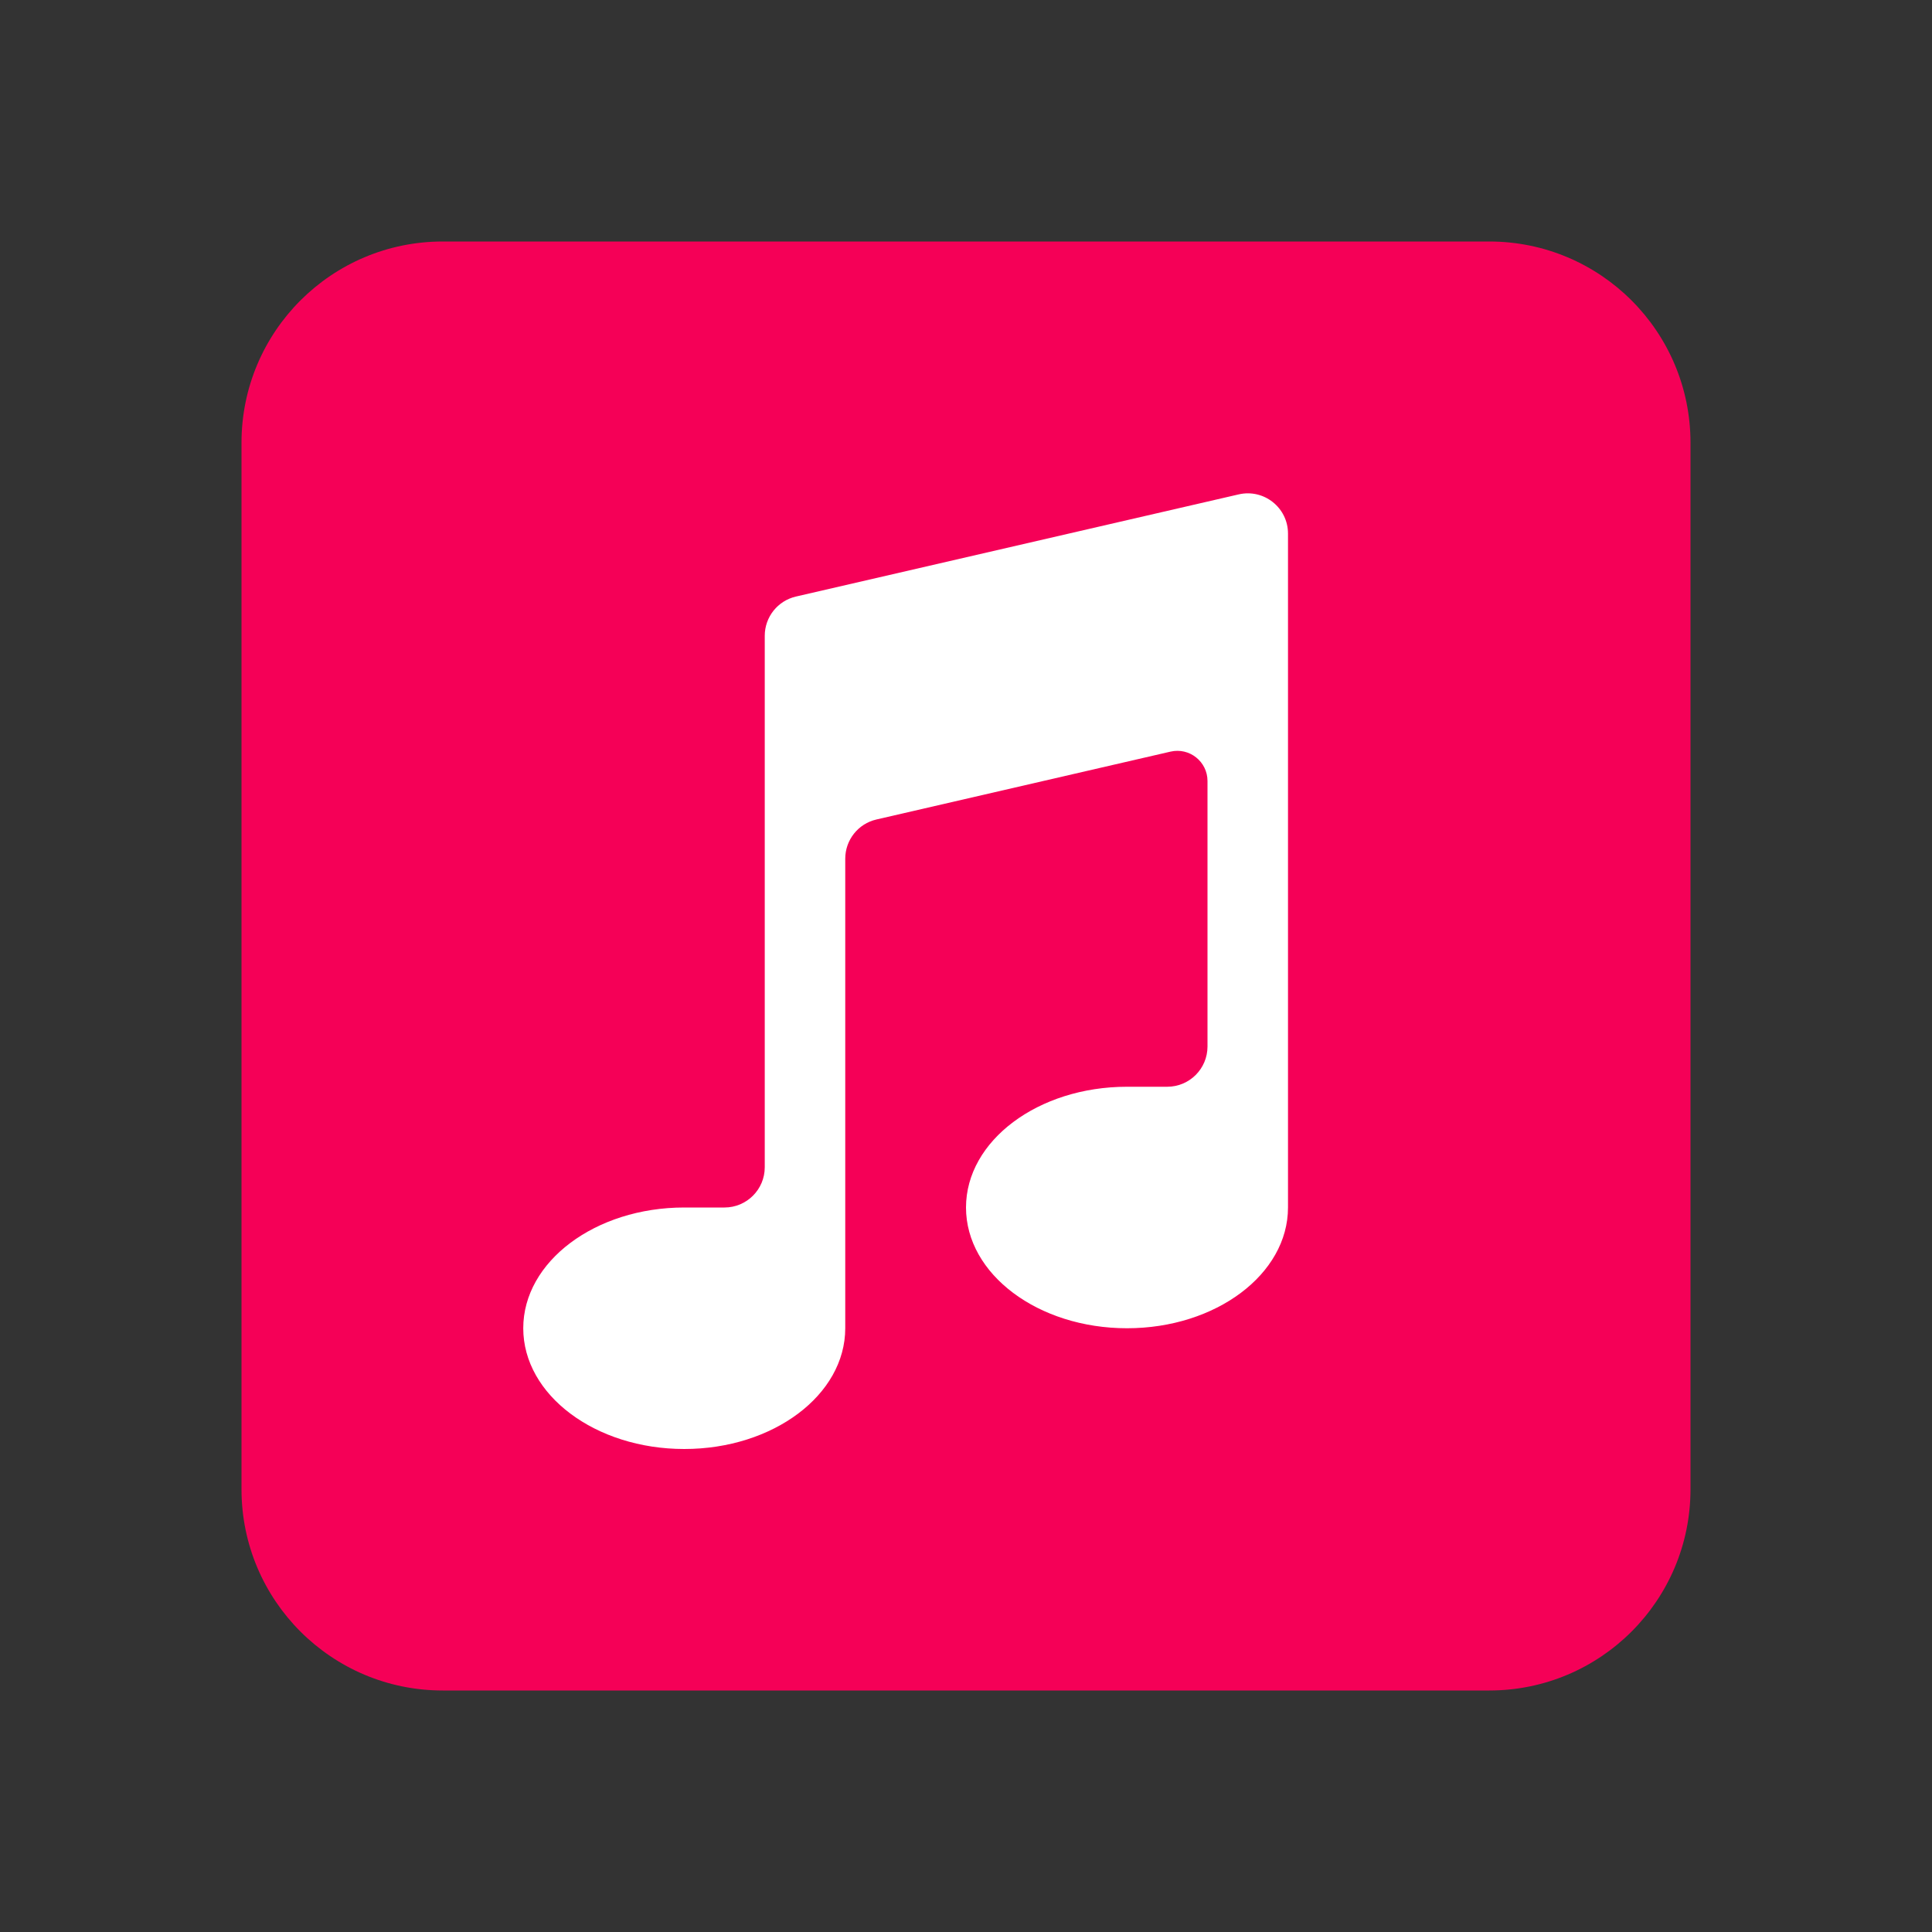
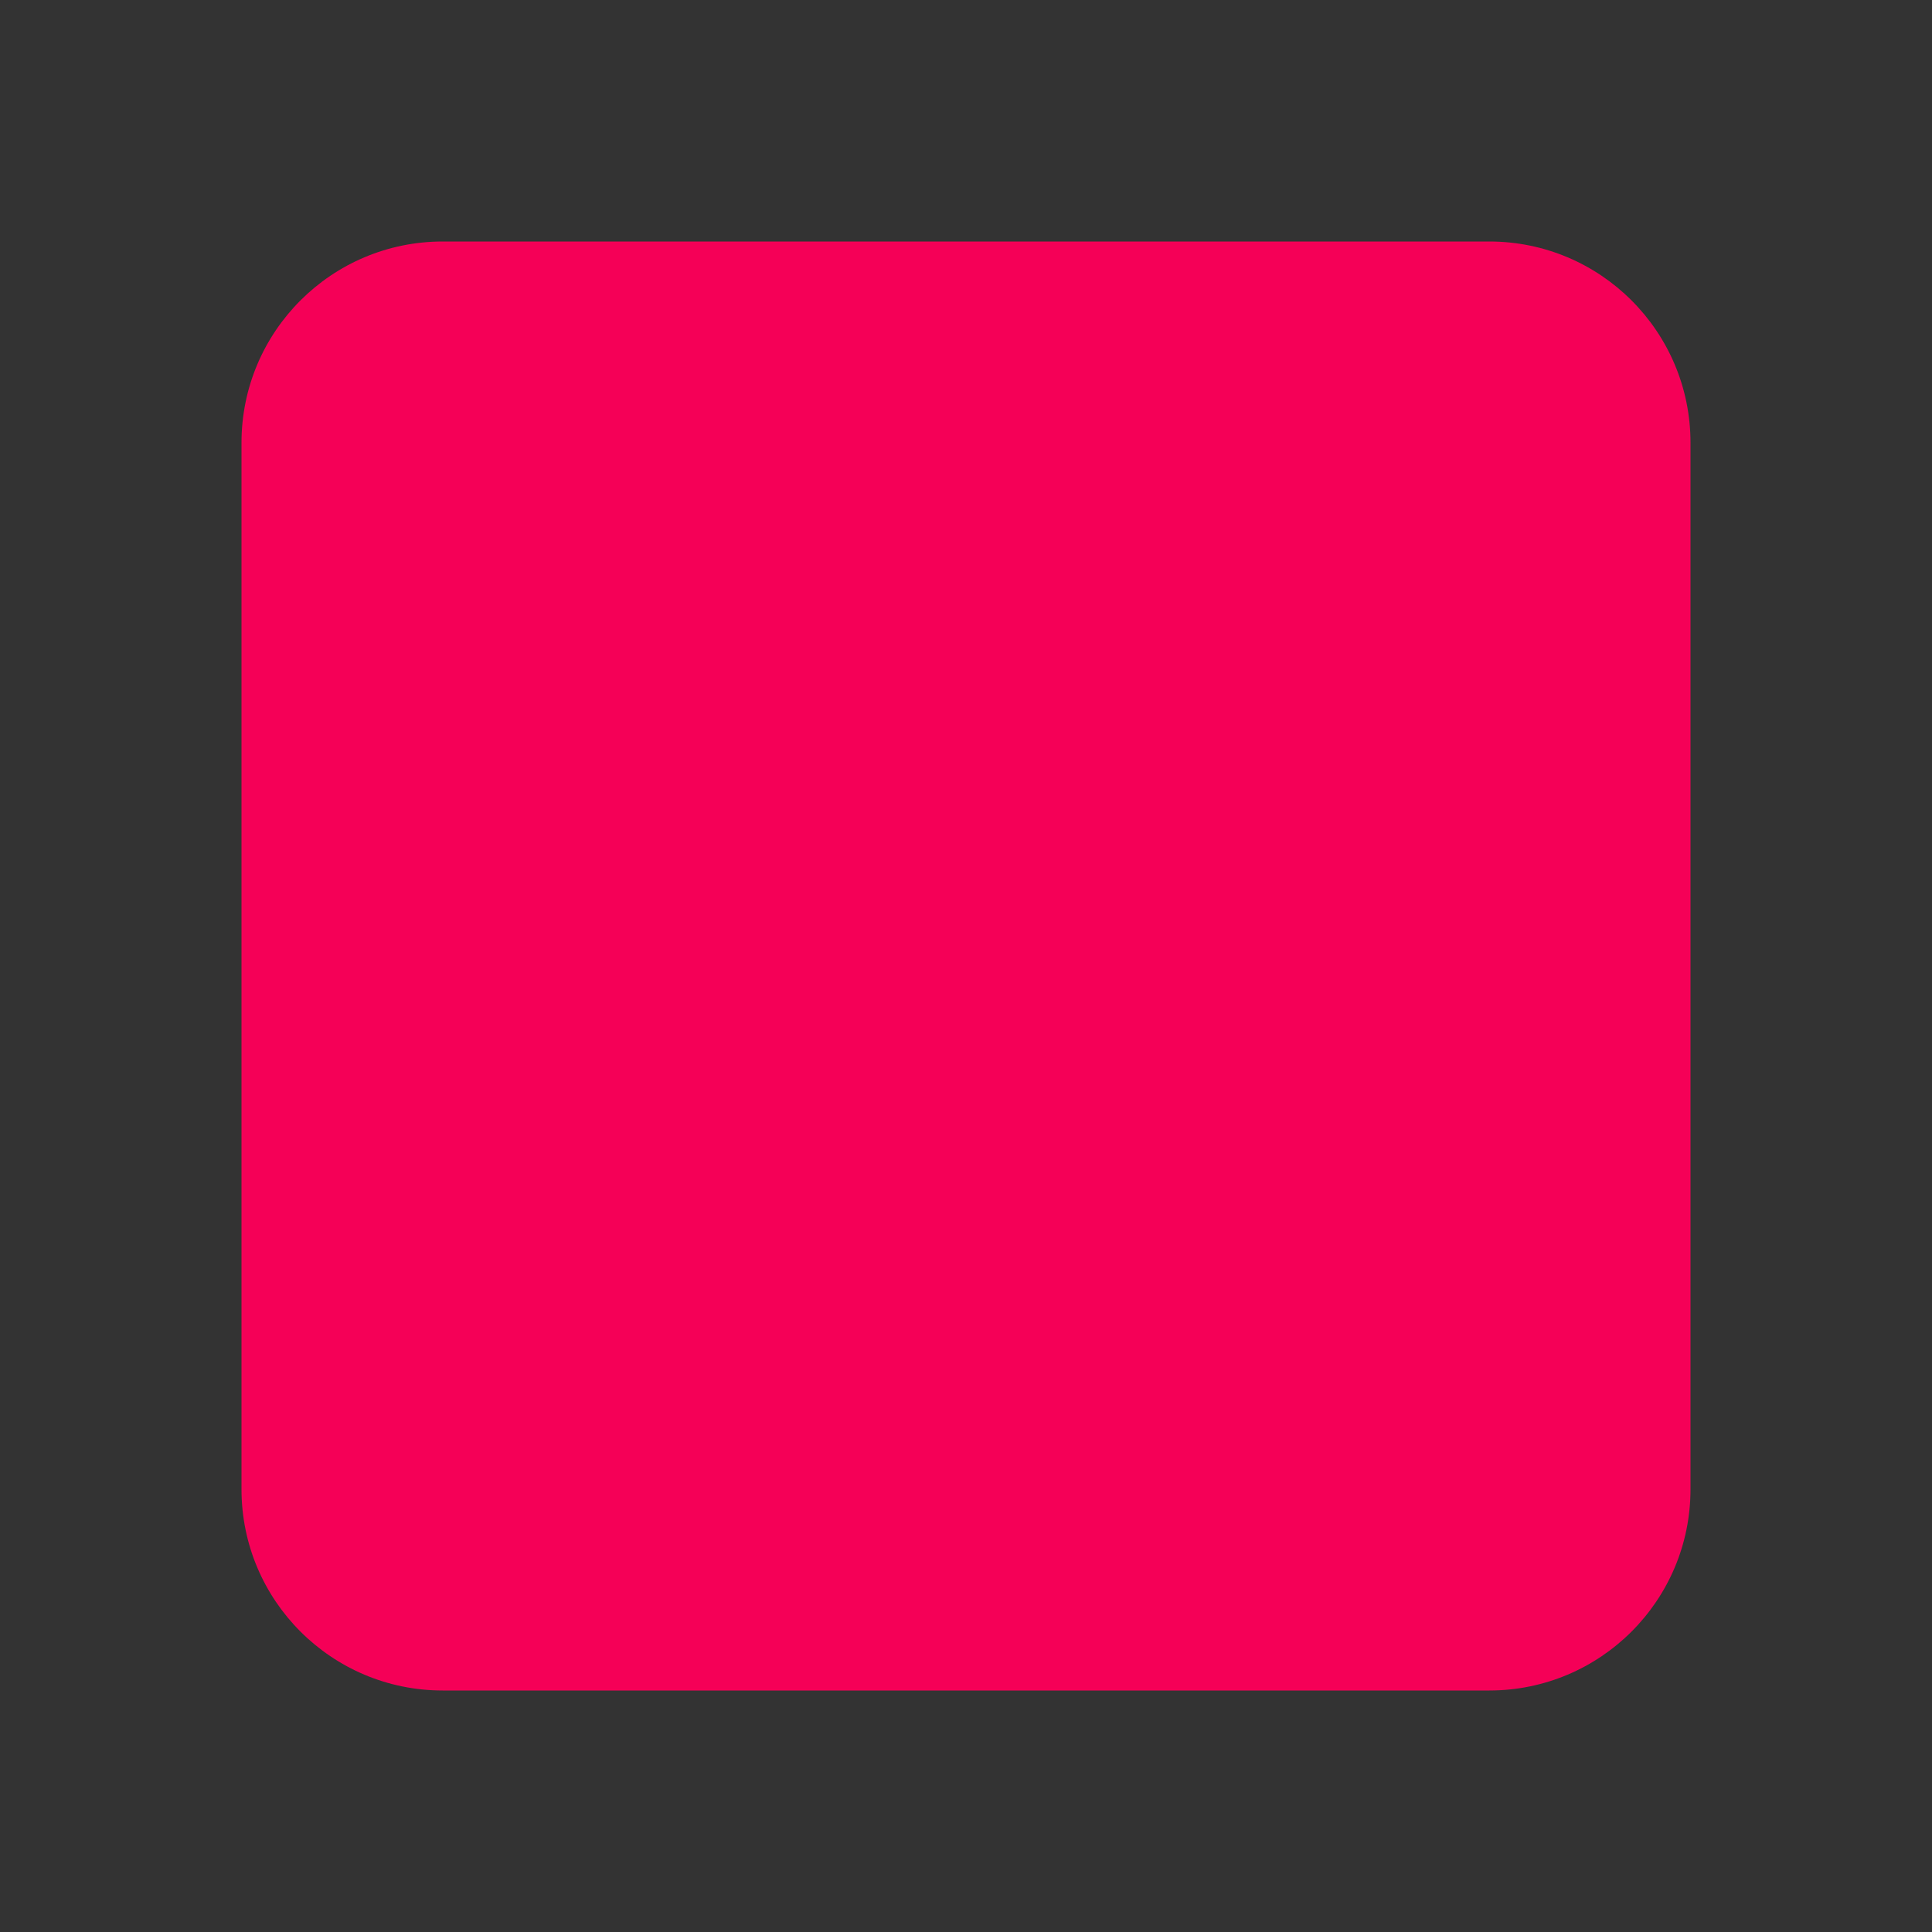
<svg xmlns="http://www.w3.org/2000/svg" viewBox="0 0 48 48" width="50px" height="50px">
  <rect x="0" y="0" width="48" height="48" fill="#333333" stroke="none" />
  <path fill="#f50057" d="M42,37c0,2.762-2.238,5-5,5H11c-2.761,0-5-2.238-5-5V11c0-2.762,2.239-5,5-5h26c2.762,0,5,2.238,5,5 V37z" />
-   <path fill="#fff" d="M19.775,14.821C19.321,14.926,19,15.33,19,15.796V29c0,0.552-0.448,1-1,1h-1c-2.209,0-4,1.343-4,3 s1.791,3,4,3s4-1.343,4-3V21.334c0-0.466,0.321-0.87,0.775-0.974l7.306-1.686C29.551,18.565,30,18.922,30,19.404V26 c0,0.552-0.448,1-1,1h-1c-2.209,0-4,1.343-4,3s1.791,3,4,3s4-1.343,4-3V13.257c0-0.643-0.598-1.119-1.225-0.974L19.775,14.821z" />
</svg>